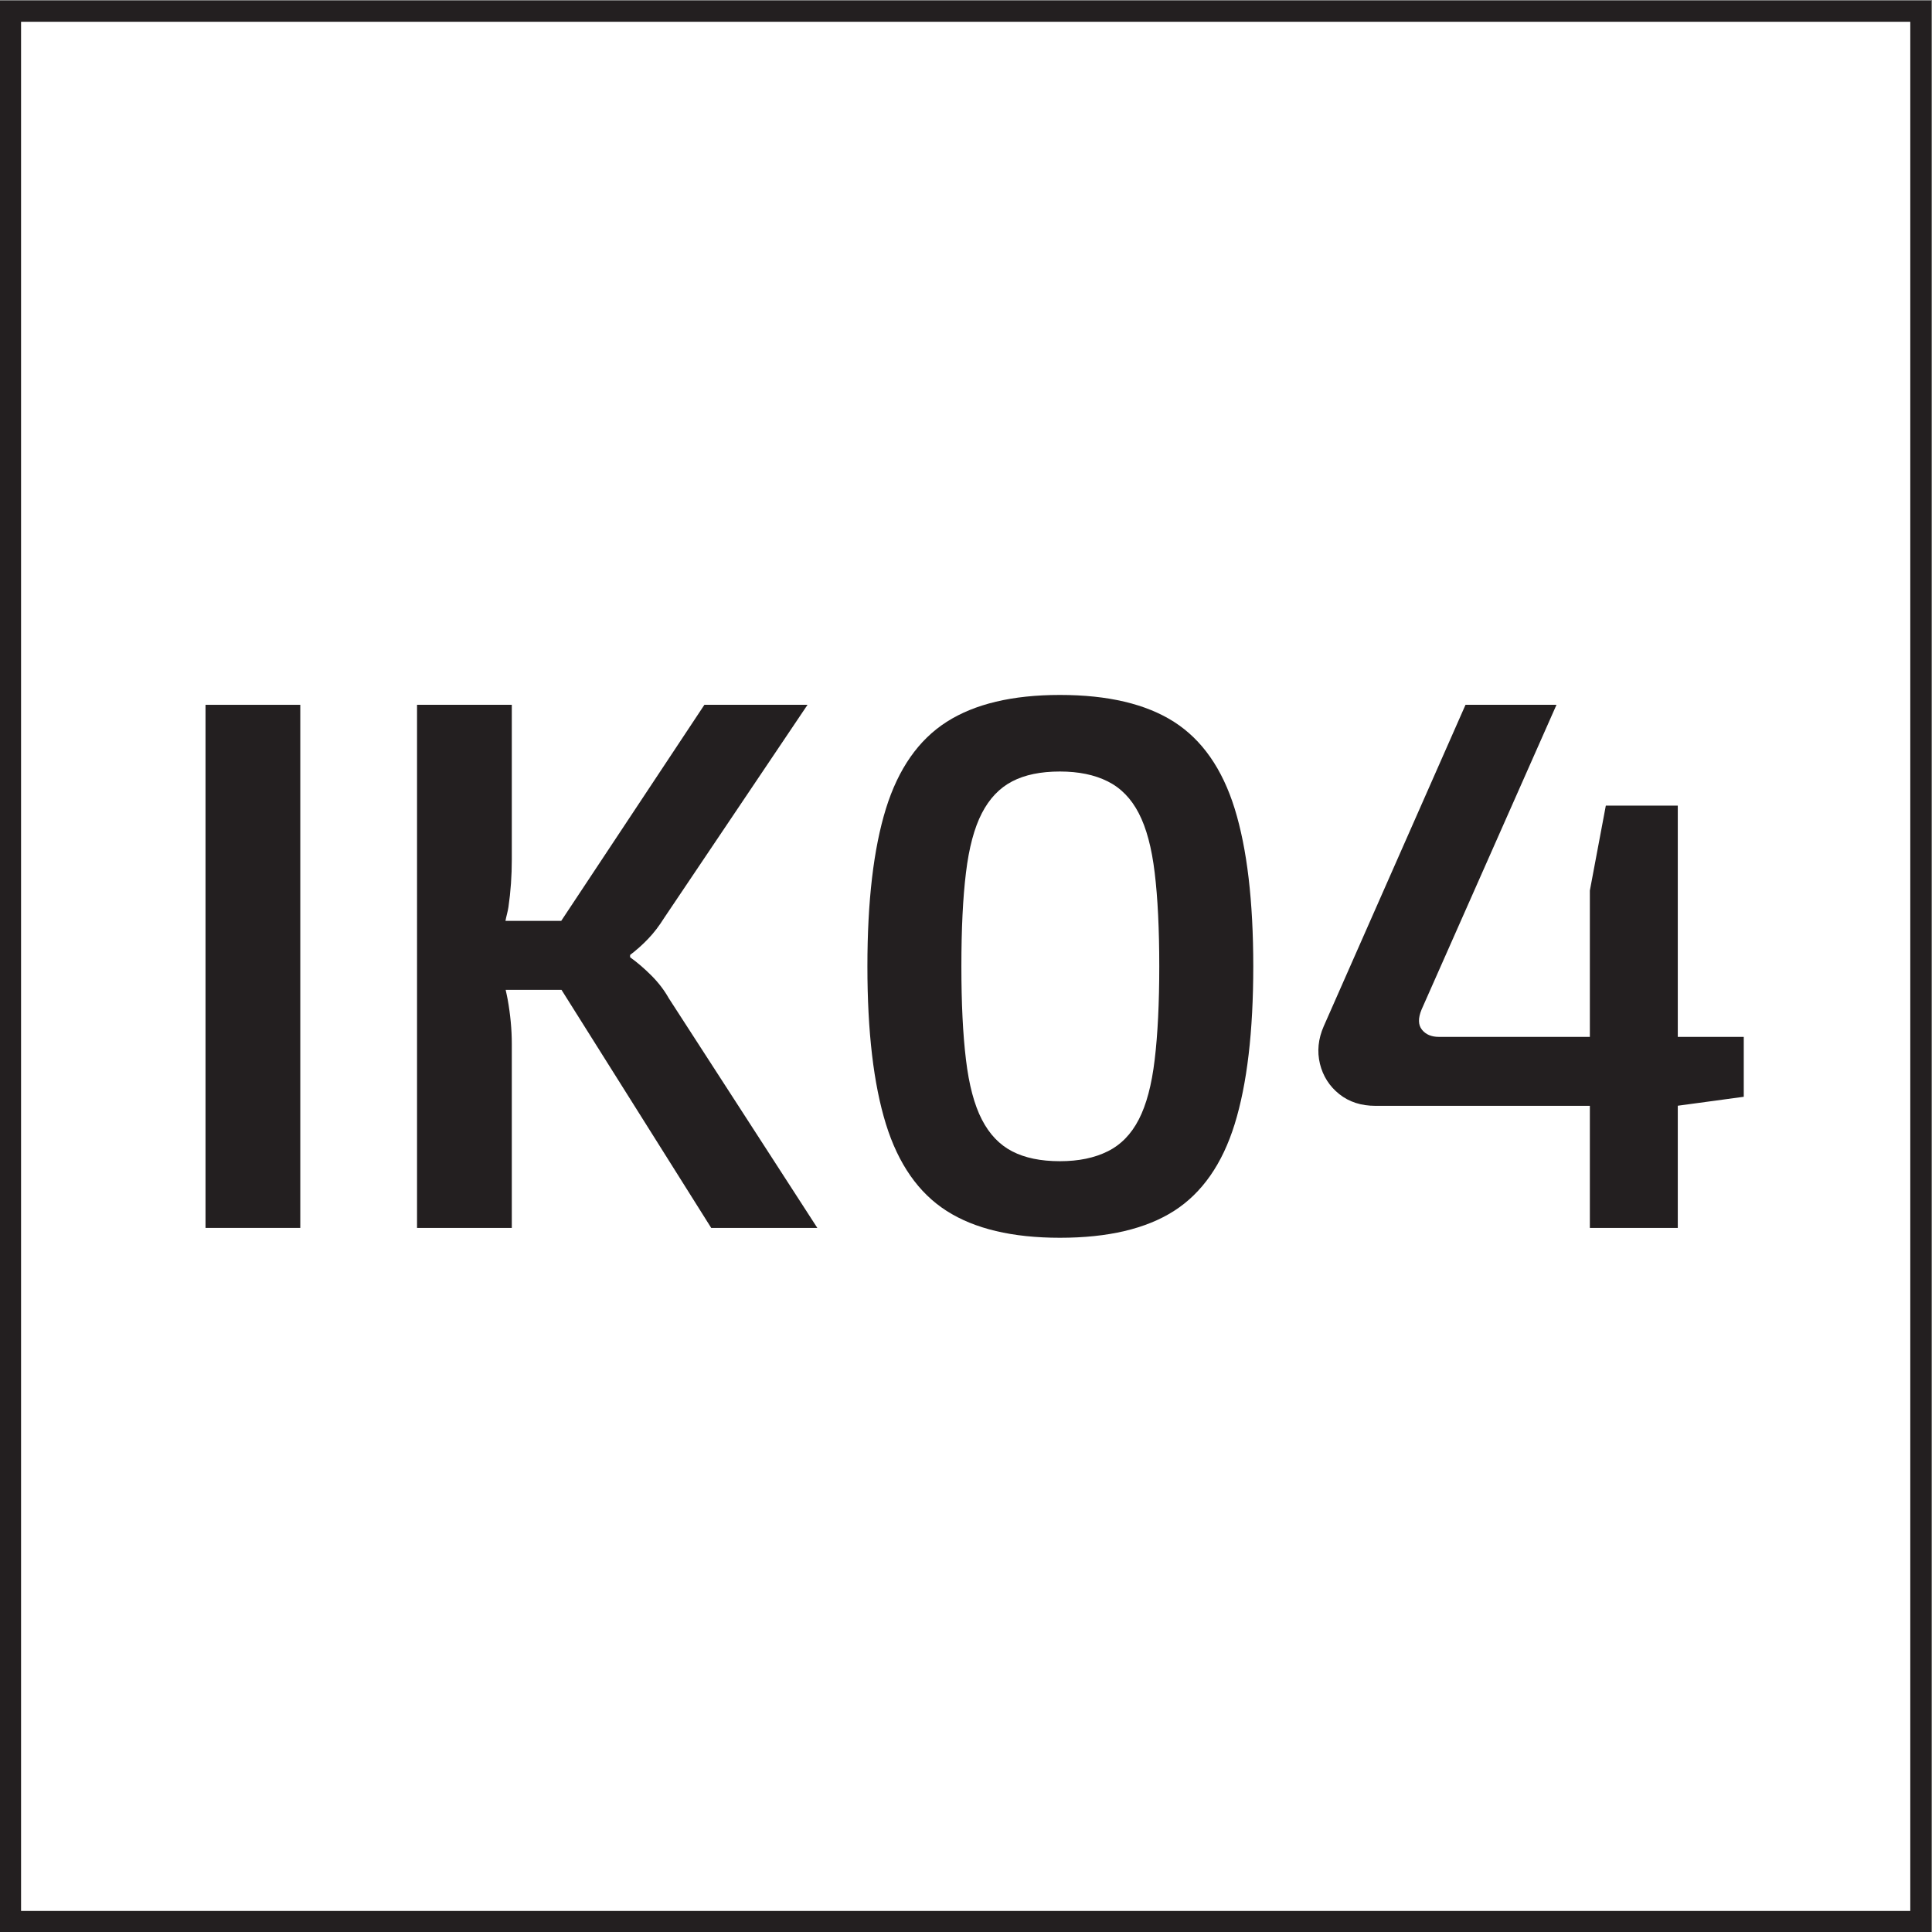
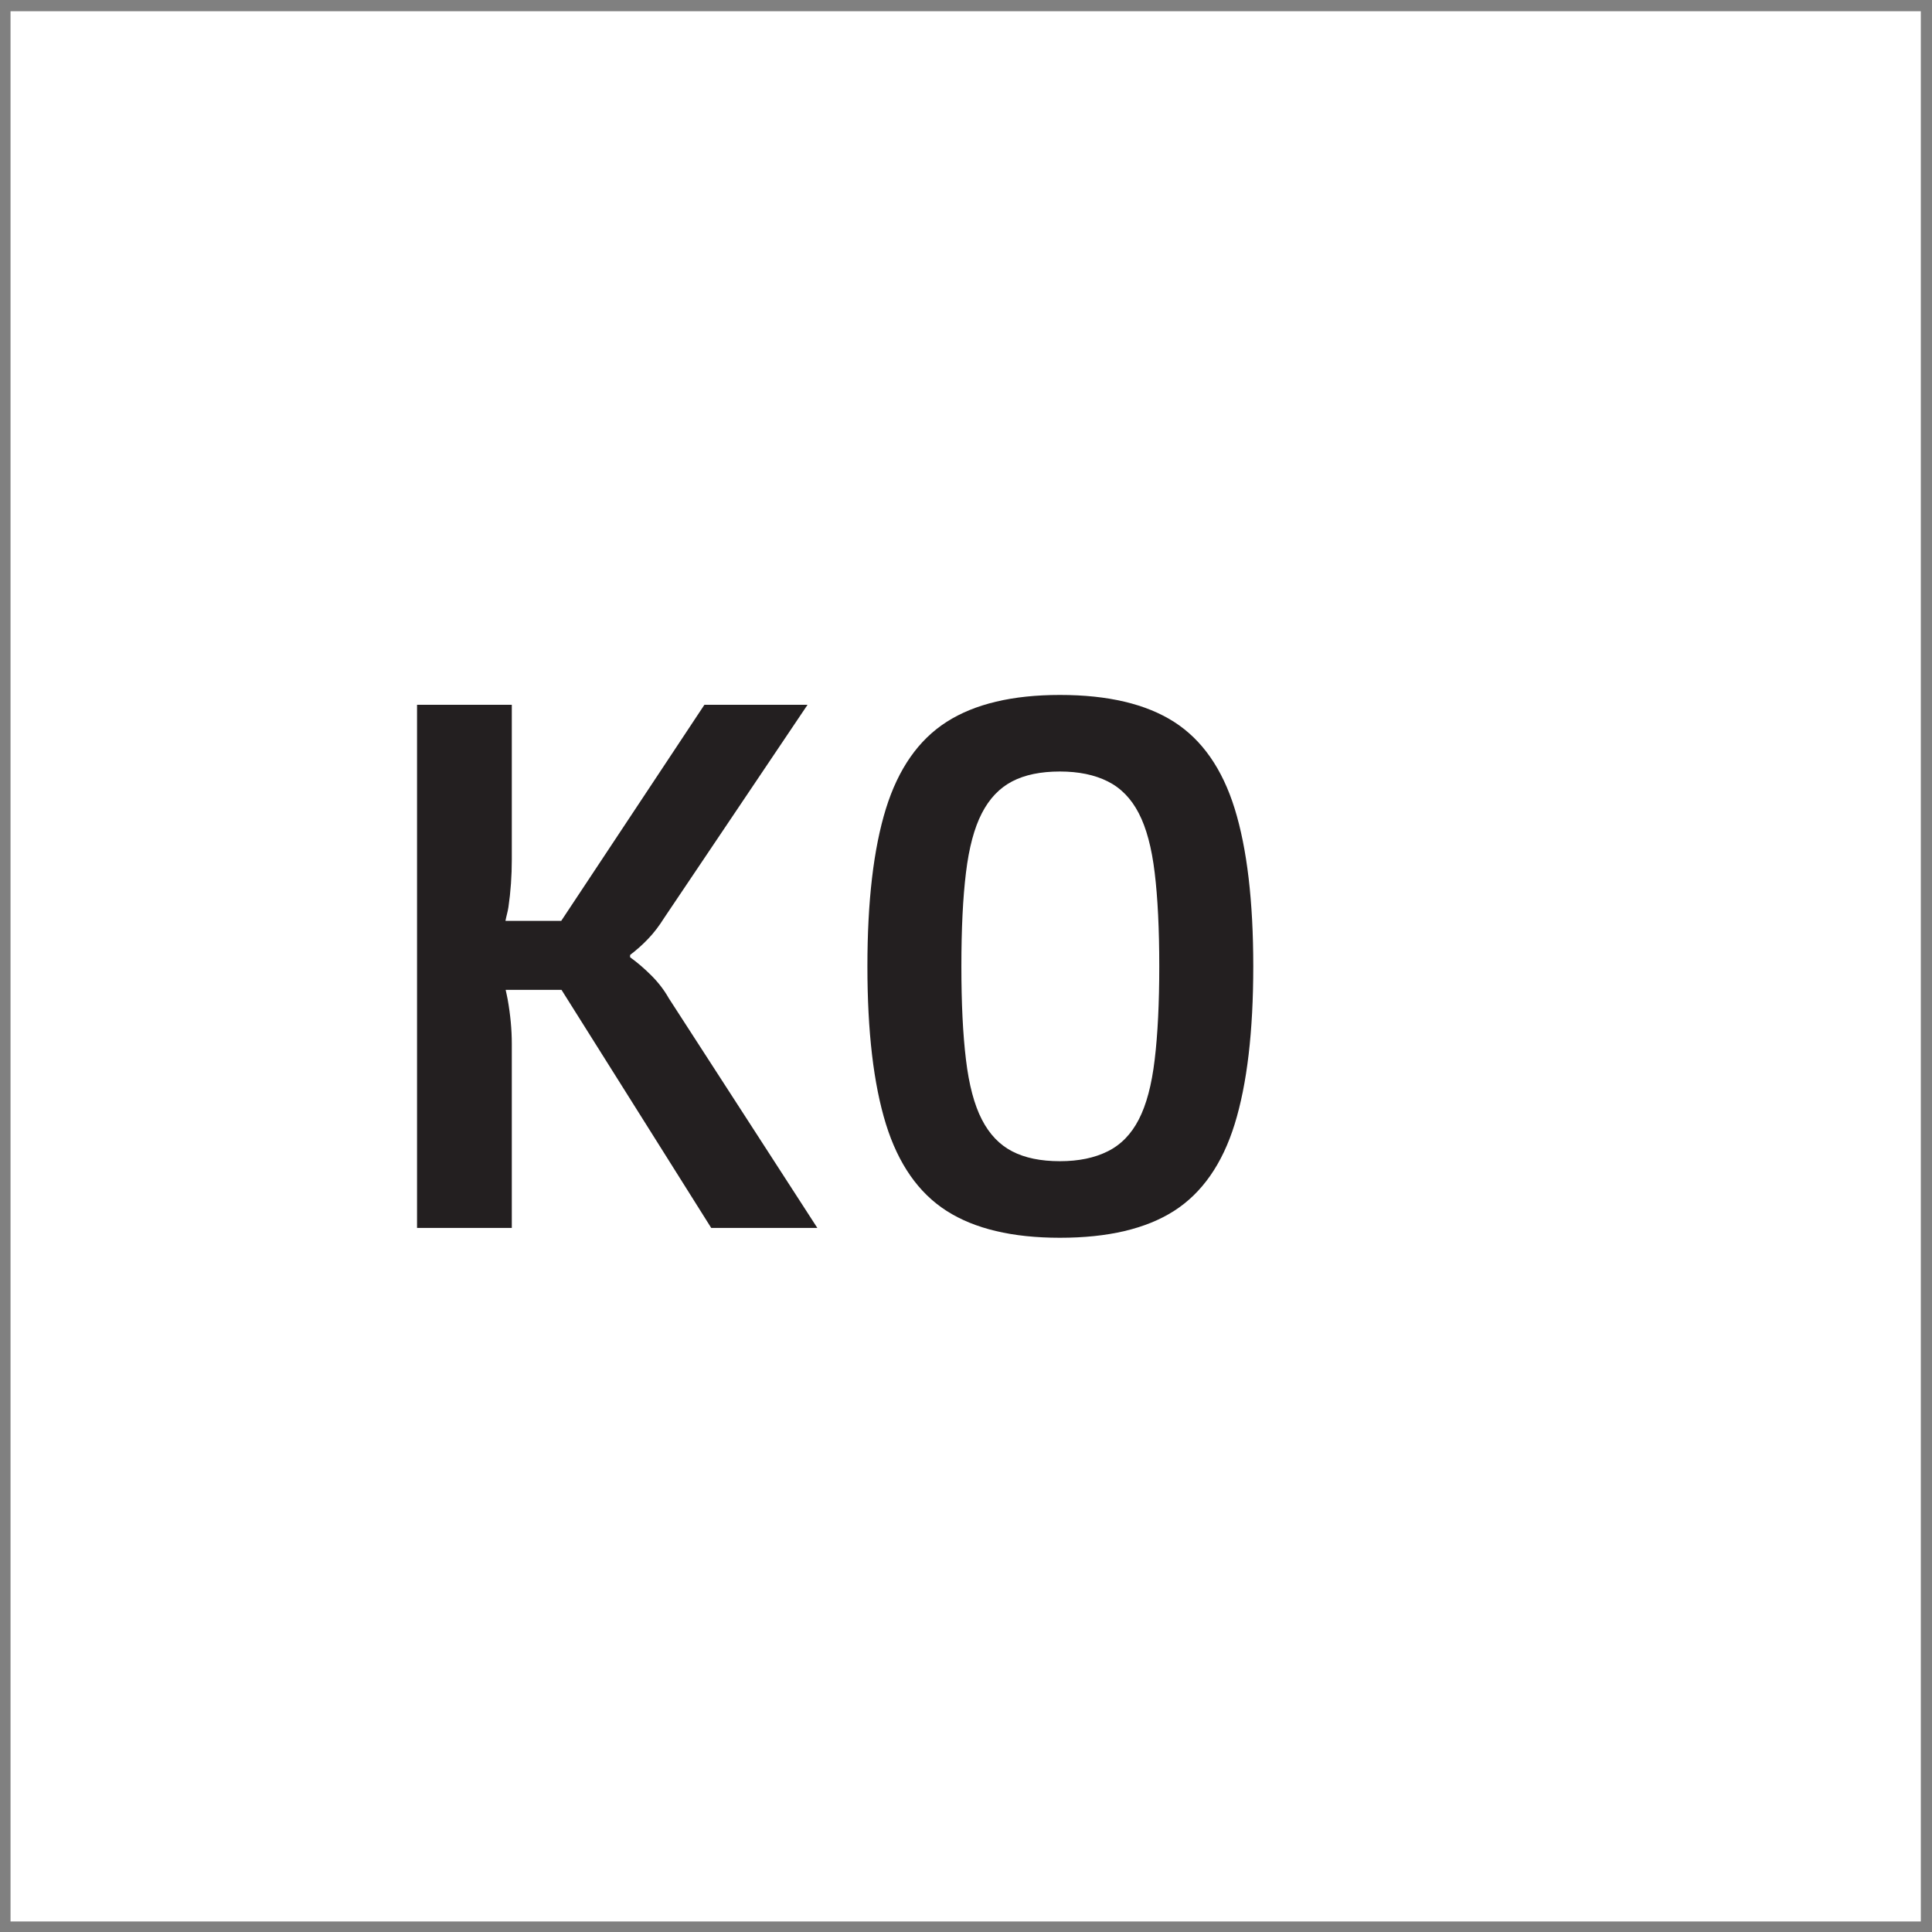
<svg xmlns="http://www.w3.org/2000/svg" viewBox="0 0 30.573 30.573" height="30.573" width="30.573" xml:space="preserve" id="svg2" version="1.1">
  <rect x="0" y="0" width="30.573" height="30.573" fill="#808080" stroke="none" />
  <defs id="defs6" />
  <g transform="matrix(1.333,0,0,-1.333,0,30.573)" id="g10">
    <g transform="scale(0.1)" id="g12">
      <path id="path14" style="fill:#ffffff;fill-opacity:1;fill-rule:nonzero;stroke:none" d="M 228.027,1.25 V 228.02 H 1.25 V 1.25 h 226.777" />
-       <path id="path16" style="fill:none;stroke:#231f20;stroke-width:2.5;stroke-linecap:butt;stroke-linejoin:miter;stroke-miterlimit:10;stroke-dasharray:none;stroke-opacity:1" d="M 228.027,1.25 V 228.02 H 1.25 V 1.25 Z" />
-       <path id="path18" style="fill:#231f20;fill-opacity:1;fill-rule:nonzero;stroke:none" d="m 24.398,83.586 h 11.25 v 62.098 h -11.25 V 83.586" />
      <path id="path20" style="fill:#231f20;fill-opacity:1;fill-rule:nonzero;stroke:none" d="m 77.32,113.555 c -0.84,0.84 -1.68,1.558 -2.519,2.16 v 0.273 c 0.777,0.594 1.5,1.239 2.16,1.934 0.66,0.687 1.289,1.512 1.891,2.473 l 17.012,25.289 H 83.621 L 66.625,120.035 h -6.621 c 0.098,0.539 0.273,1.082 0.352,1.621 0.273,1.856 0.402,3.75 0.402,5.668 v 18.36 h -11.25 V 83.586 h 11.25 v 21.863 c 0,1.684 -0.164,3.438 -0.492,5.27 -0.066,0.386 -0.16,0.746 -0.238,1.129 h 6.629 L 84.43,83.586 H 97.027 L 79.391,110.855 c -0.539,0.958 -1.23,1.86 -2.07,2.7" />
      <path id="path22" style="fill:#231f20;fill-opacity:1;fill-rule:nonzero;stroke:none" d="m 137.078,103.566 c -0.355,-3.007 -0.988,-5.371 -1.89,-7.113 -0.899,-1.746 -2.129,-3.004 -3.688,-3.777 -1.562,-0.781 -3.449,-1.172 -5.672,-1.172 -2.281,0 -4.172,0.391 -5.668,1.172 -1.5,0.773 -2.703,2.031 -3.601,3.777 -0.899,1.742 -1.528,4.106 -1.887,7.113 -0.363,2.997 -0.543,6.688 -0.543,11.067 0,4.441 0.18,8.144 0.543,11.113 0.359,2.977 0.988,5.328 1.887,7.067 0.898,1.742 2.101,3.003 3.601,3.781 1.496,0.781 3.387,1.172 5.668,1.172 2.223,0 4.11,-0.391 5.672,-1.172 1.559,-0.778 2.789,-2.039 3.688,-3.781 0.902,-1.739 1.535,-4.09 1.89,-7.067 0.36,-2.969 0.543,-6.672 0.543,-11.113 0,-4.379 -0.183,-8.07 -0.543,-11.067 z m 2.301,40.09 c -3.332,2.129 -7.848,3.199 -13.551,3.199 -5.64,0 -10.125,-1.07 -13.453,-3.199 -3.328,-2.129 -5.73,-5.566 -7.203,-10.301 -1.469,-4.742 -2.199,-10.984 -2.199,-18.722 0,-7.738 0.73,-13.977 2.199,-18.723 1.473,-4.738 3.875,-8.176 7.203,-10.305 3.328,-2.129 7.813,-3.191 13.453,-3.191 5.703,0 10.219,1.062 13.551,3.191 3.324,2.129 5.726,5.566 7.195,10.305 1.469,4.746 2.207,10.985 2.207,18.723 0,7.738 -0.738,13.98 -2.207,18.722 -1.469,4.735 -3.871,8.172 -7.195,10.301" />
-       <path id="path24" style="fill:#231f20;fill-opacity:1;fill-rule:nonzero;stroke:none" d="m 207.008,106.262 h -7.832 v 27.453 h -8.543 l -1.895,-10.082 v -17.371 h -17.91 c -0.898,0 -1.574,0.285 -2.027,0.859 -0.449,0.57 -0.465,1.359 -0.043,2.383 l 16.019,36.18 h -10.8 l -16.832,-38.161 c -0.657,-1.496 -0.805,-2.992 -0.45,-4.457 0.364,-1.472 1.129,-2.664 2.297,-3.601 1.172,-0.93 2.598,-1.387 4.278,-1.387 h 25.468 V 83.586 h 10.438 v 14.504 l 7.832,1.062 v 7.11" />
    </g>
  </g>
</svg>